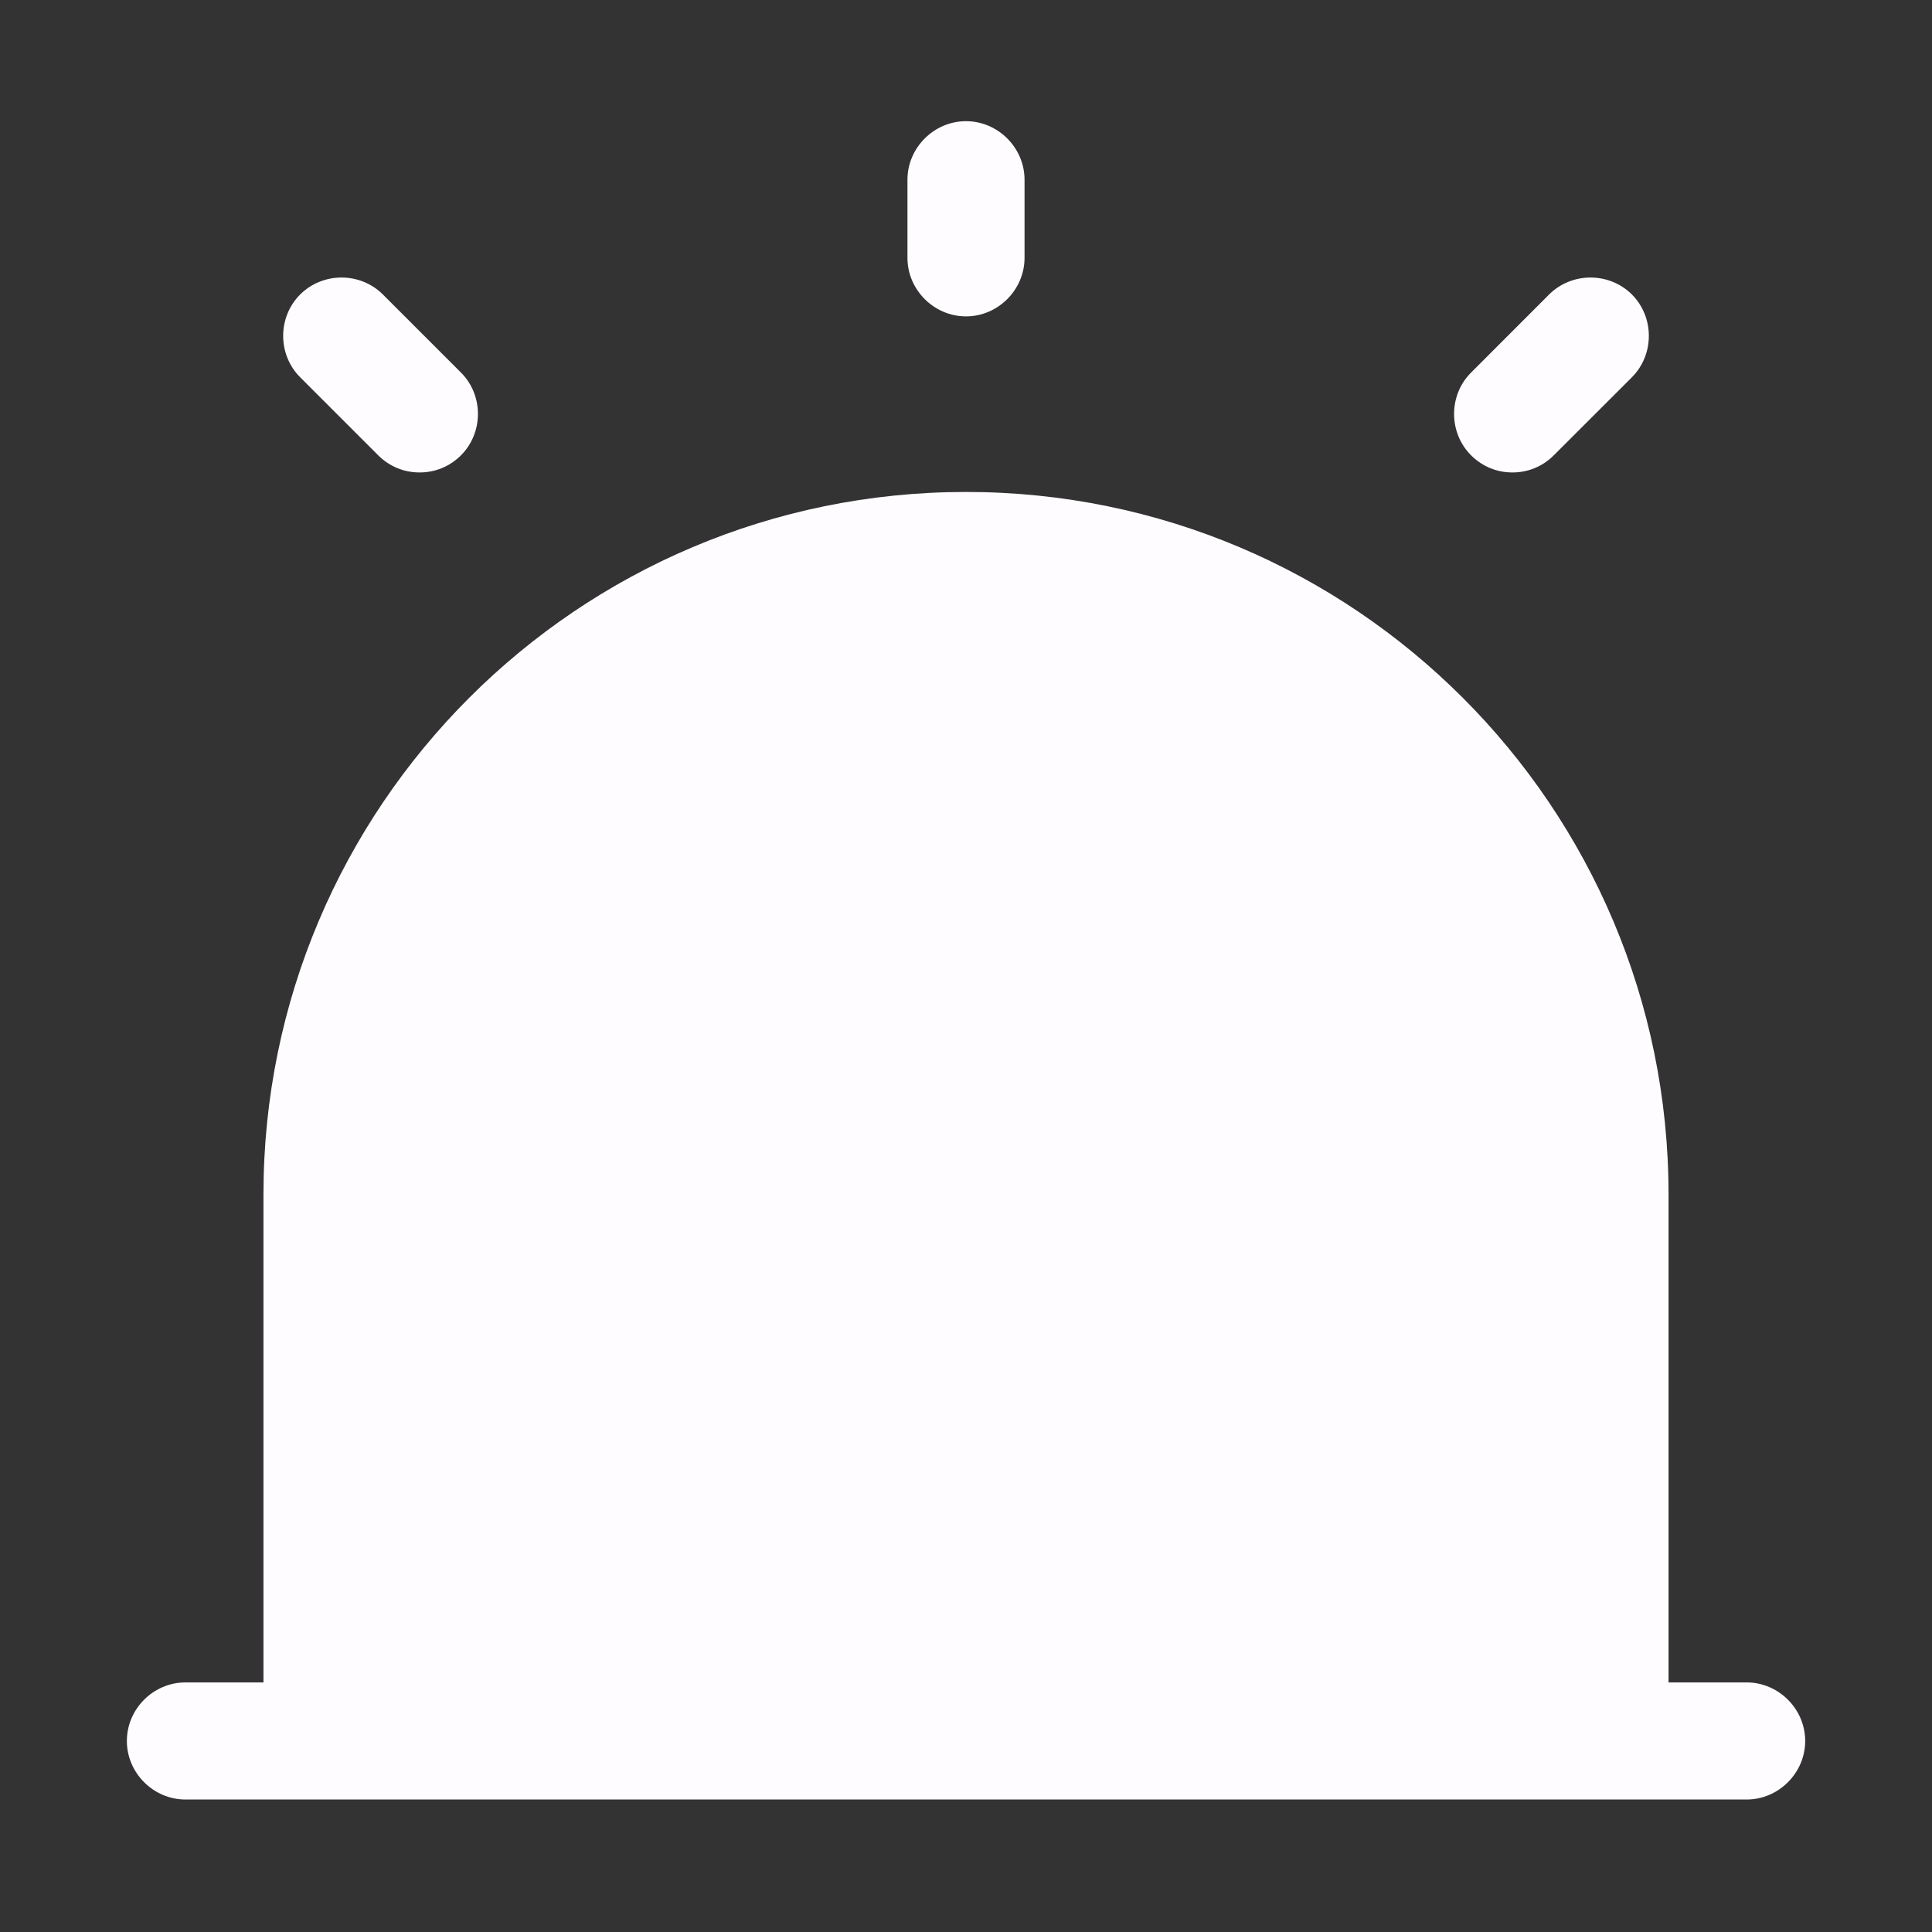
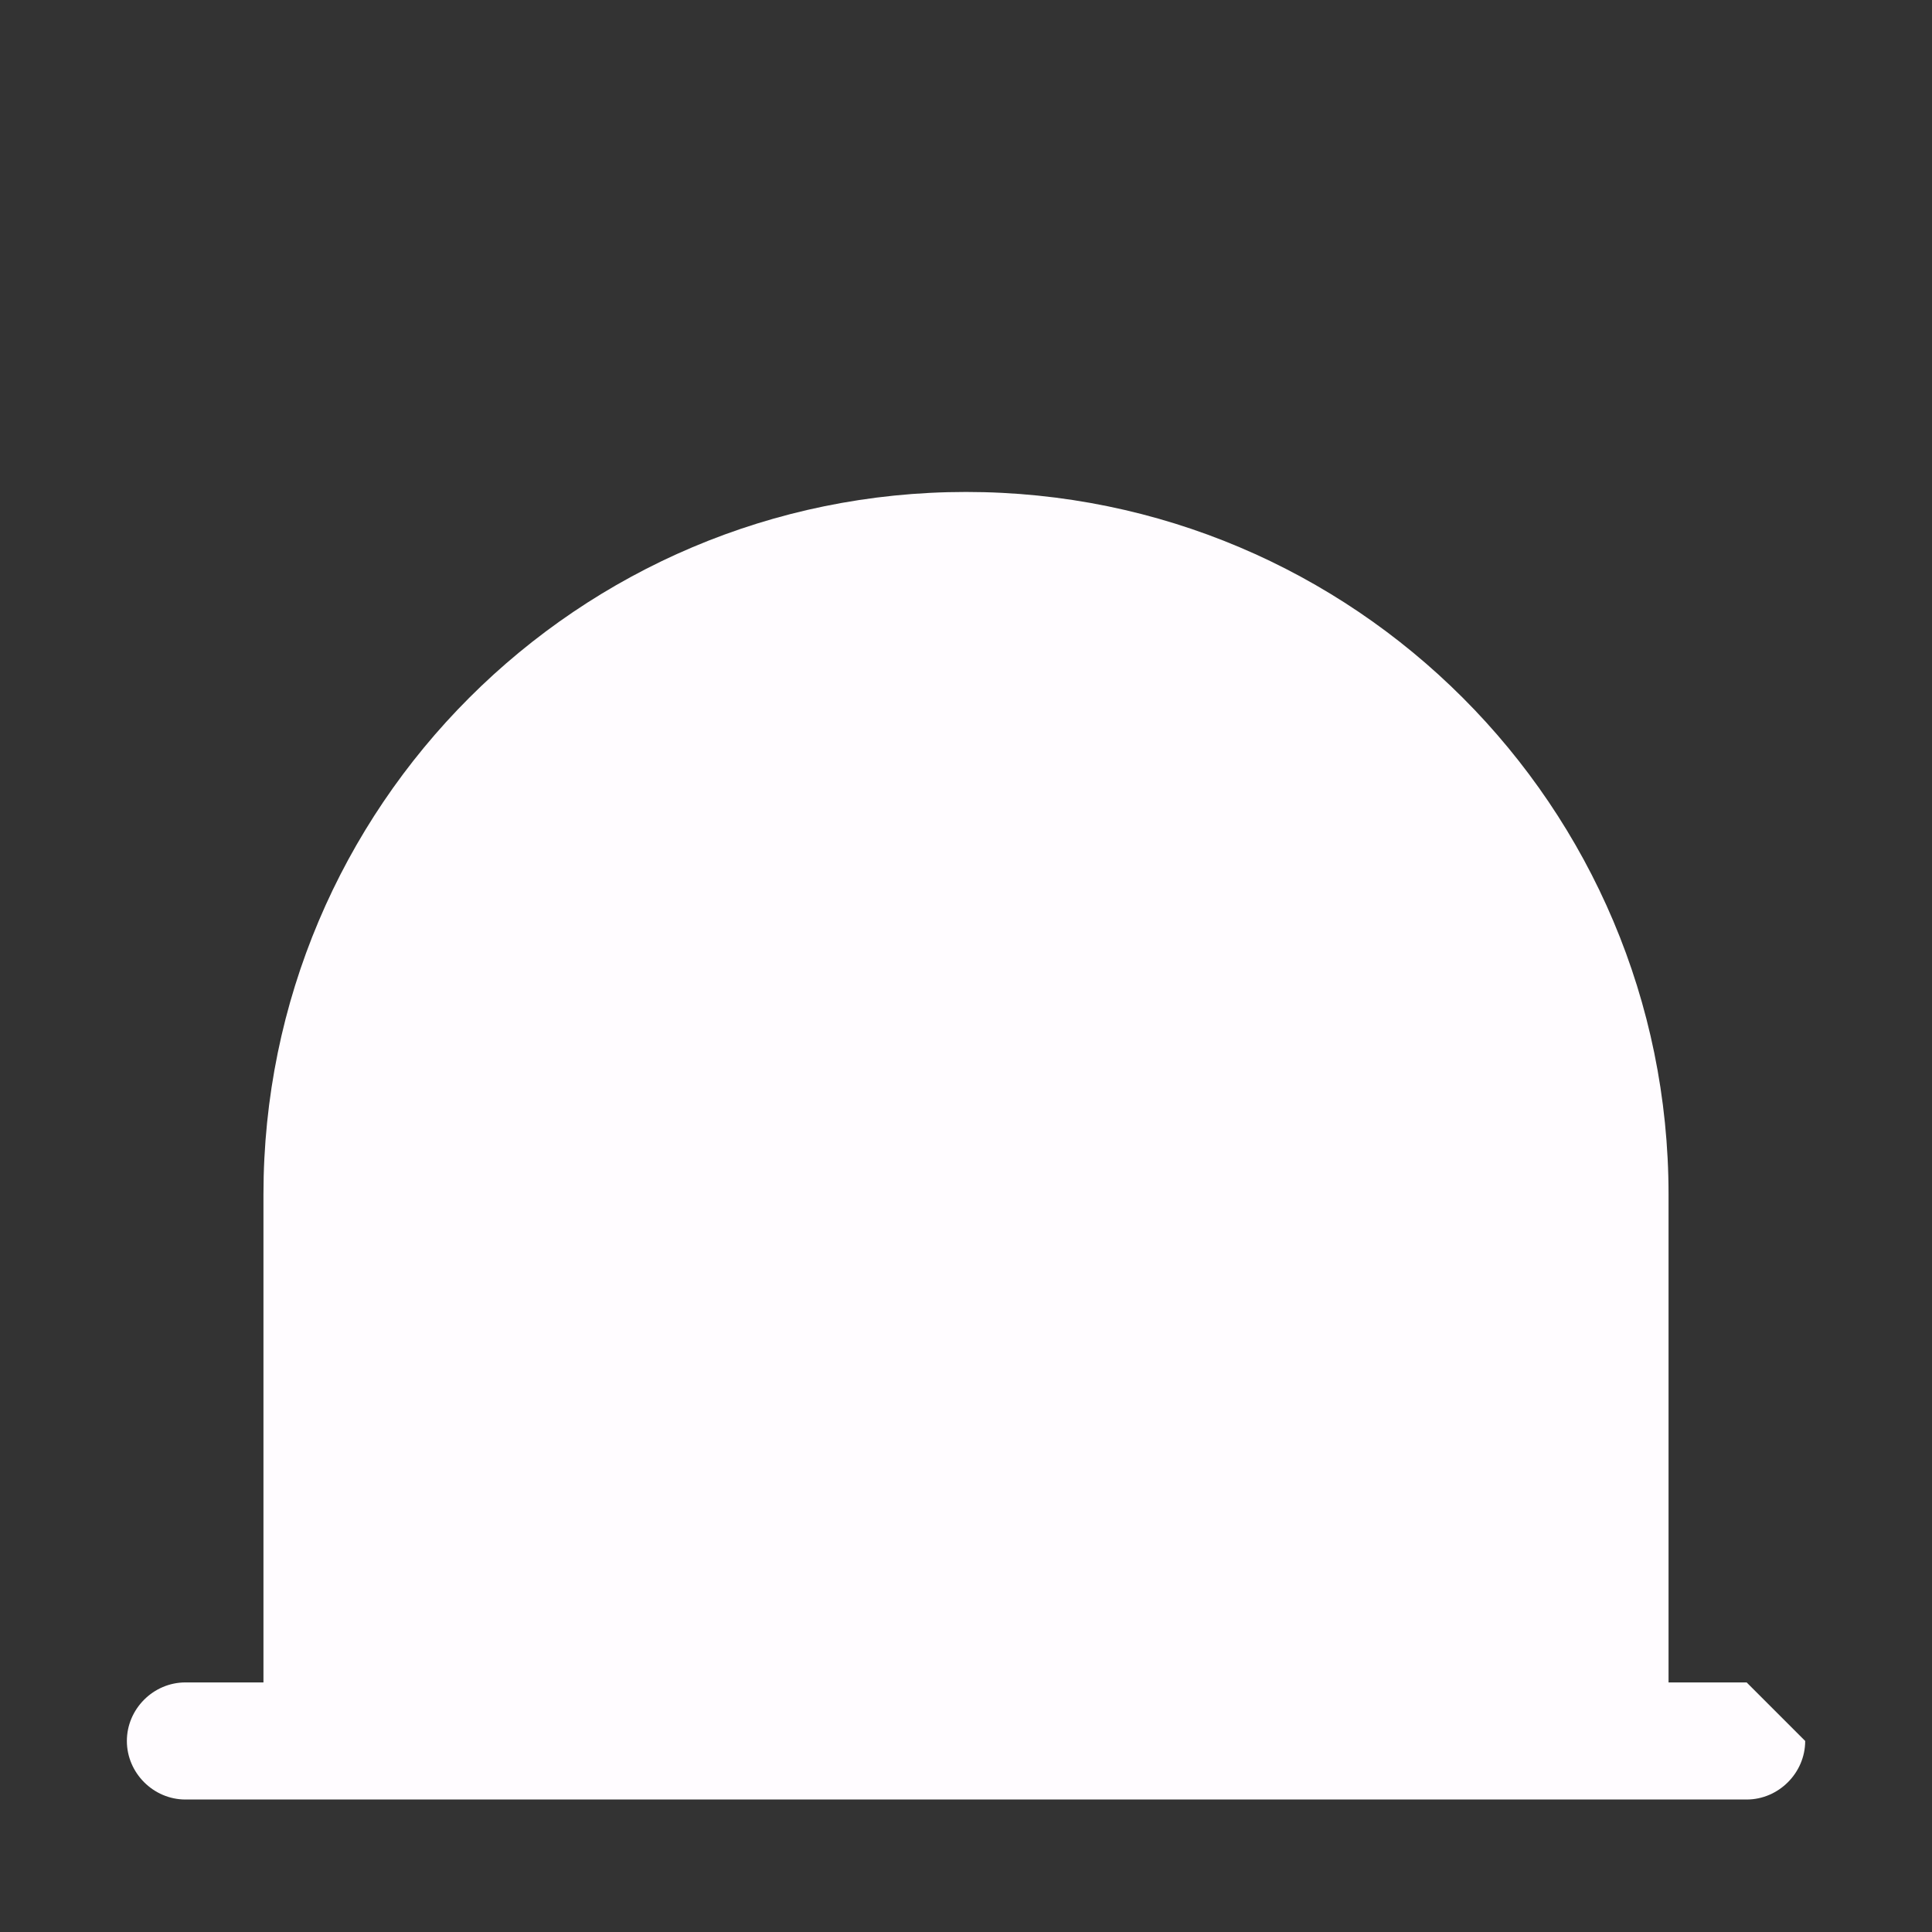
<svg xmlns="http://www.w3.org/2000/svg" width="33" height="33" viewBox="0 0 33 33" fill="none">
  <rect x="0" y="0" width="33" height="33" fill="#333333" stroke="none" />
-   <path d="M29.834 28.737H28.5V20.403C28.5 13.777 23.127 8.403 16.5 8.403C9.874 8.403 4.5 13.777 4.5 20.403V28.737H3.167C2.62 28.737 2.167 29.19 2.167 29.737C2.167 30.283 2.62 30.737 3.167 30.737H29.834C30.38 30.737 30.834 30.283 30.834 29.737C30.834 29.19 30.38 28.737 29.834 28.737Z" fill="#FFFCFF" />
-   <path d="M16.5 5.404C15.953 5.404 15.5 4.95 15.5 4.404V3.07C15.5 2.524 15.953 2.07 16.5 2.07C17.047 2.07 17.5 2.524 17.5 3.07V4.404C17.5 4.95 17.047 5.404 16.5 5.404Z" fill="#FFFCFF" />
-   <path d="M7.167 8.07C6.914 8.07 6.66 7.977 6.46 7.777L5.127 6.444C4.74 6.057 4.74 5.417 5.127 5.03C5.514 4.644 6.154 4.644 6.54 5.03L7.874 6.364C8.26 6.75 8.26 7.39 7.874 7.777C7.674 7.977 7.42 8.07 7.167 8.07Z" fill="#FFFCFF" />
-   <path d="M25.834 8.07C25.58 8.07 25.327 7.977 25.127 7.777C24.74 7.39 24.74 6.75 25.127 6.364L26.46 5.03C26.847 4.644 27.487 4.644 27.874 5.03C28.26 5.417 28.26 6.057 27.874 6.444L26.54 7.777C26.34 7.977 26.087 8.07 25.834 8.07Z" fill="#FFFCFF" />
+   <path d="M29.834 28.737H28.5V20.403C28.5 13.777 23.127 8.403 16.5 8.403C9.874 8.403 4.5 13.777 4.5 20.403V28.737H3.167C2.62 28.737 2.167 29.19 2.167 29.737C2.167 30.283 2.62 30.737 3.167 30.737H29.834C30.38 30.737 30.834 30.283 30.834 29.737Z" fill="#FFFCFF" />
</svg>